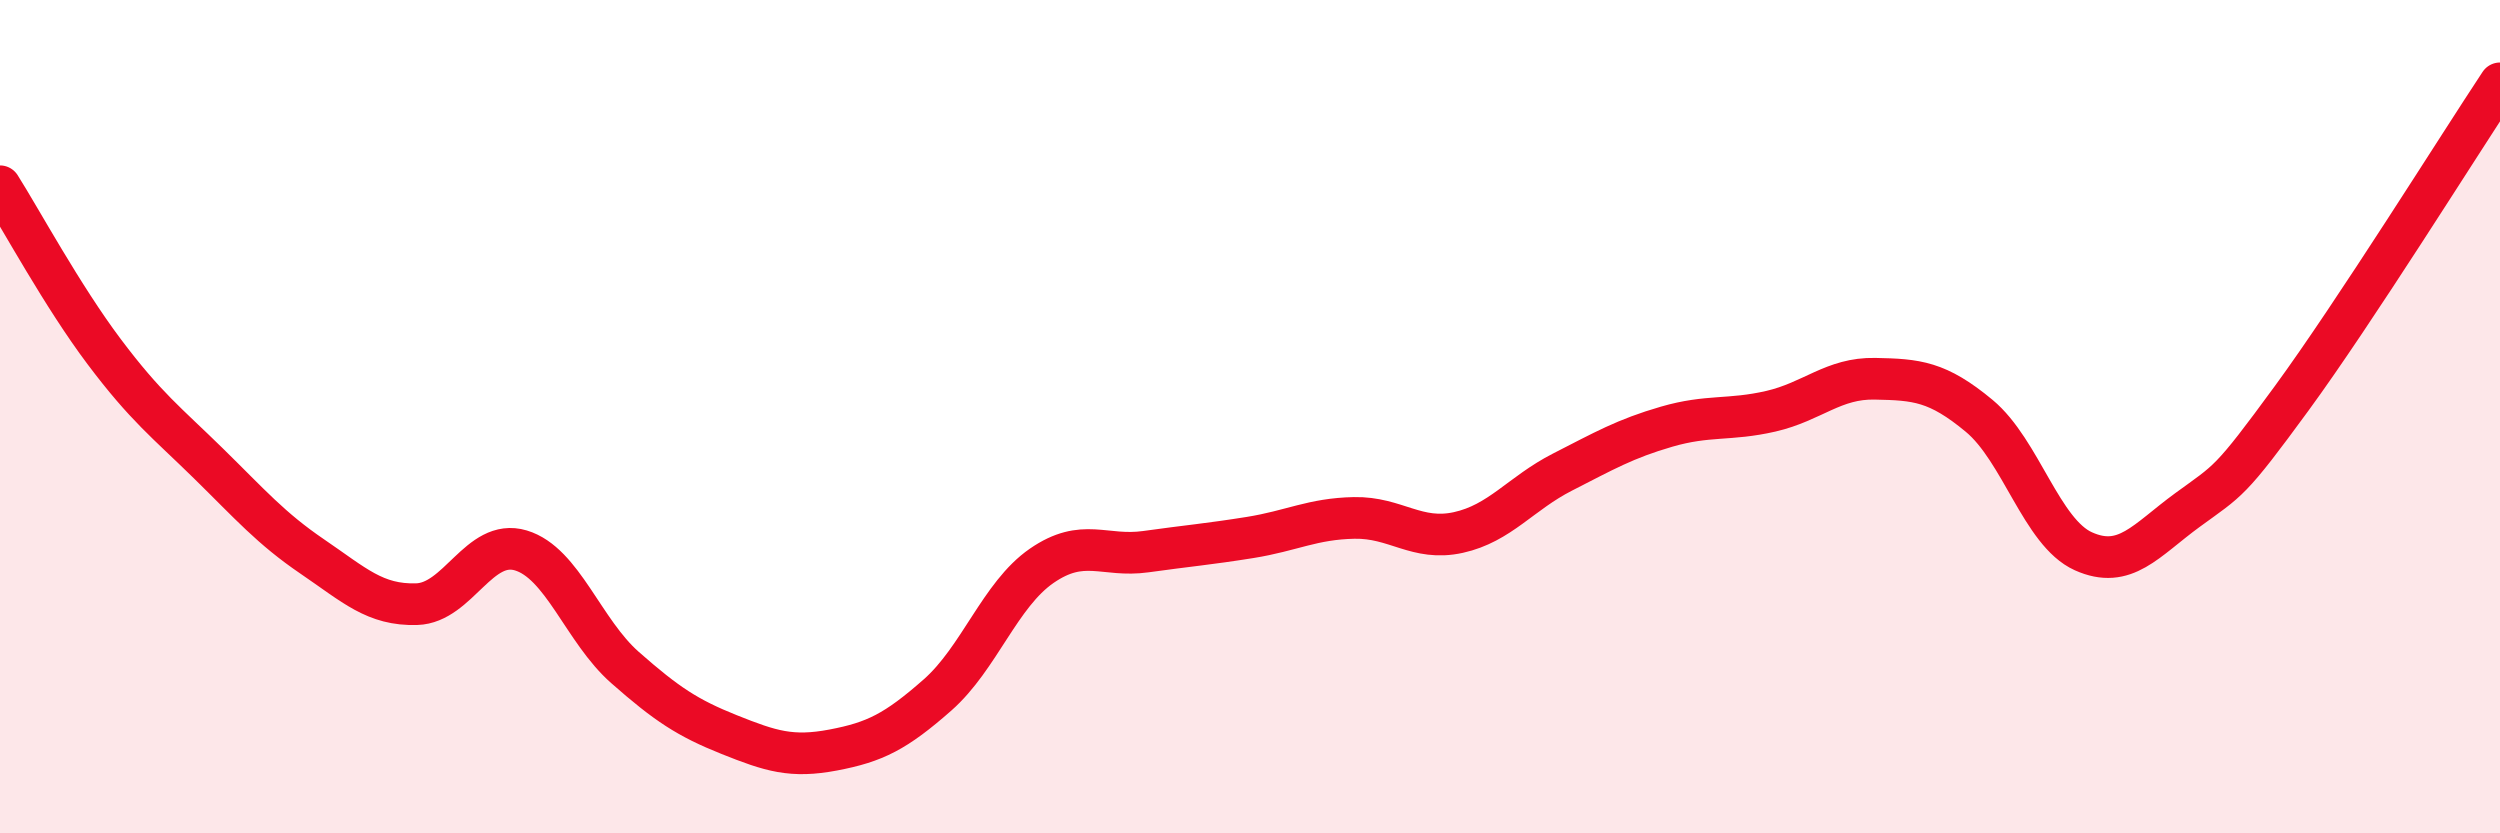
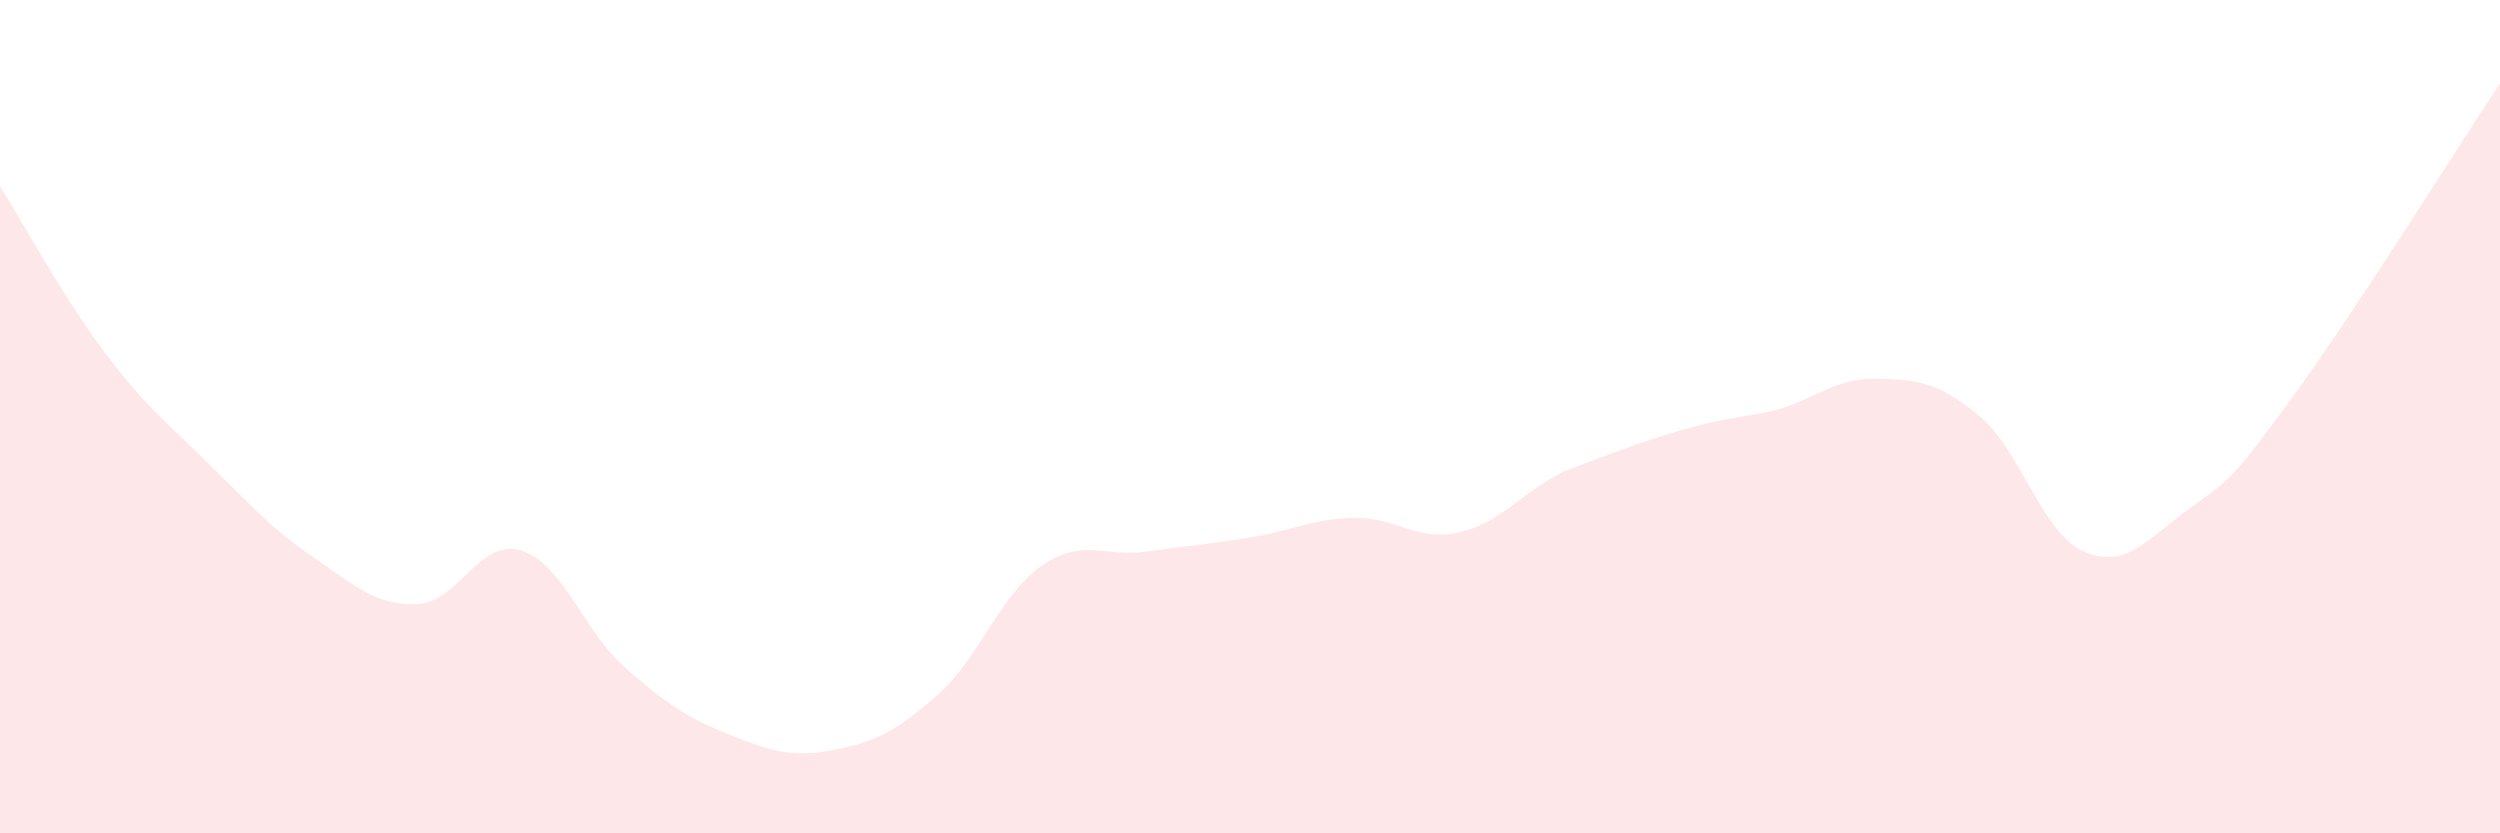
<svg xmlns="http://www.w3.org/2000/svg" width="60" height="20" viewBox="0 0 60 20">
-   <path d="M 0,4.47 C 0.5,5.26 1.5,7.11 2.5,8.44 C 3.5,9.77 4,10.14 5,11.12 C 6,12.1 6.5,12.68 7.5,13.36 C 8.5,14.04 9,14.53 10,14.5 C 11,14.47 11.5,12.91 12.5,13.21 C 13.5,13.51 14,15.14 15,16.02 C 16,16.9 16.5,17.23 17.5,17.63 C 18.5,18.03 19,18.19 20,18 C 21,17.81 21.5,17.56 22.5,16.68 C 23.5,15.8 24,14.27 25,13.58 C 26,12.89 26.5,13.38 27.5,13.24 C 28.5,13.1 29,13.06 30,12.9 C 31,12.74 31.5,12.45 32.5,12.43 C 33.5,12.41 34,13 35,12.78 C 36,12.56 36.5,11.84 37.5,11.33 C 38.5,10.82 39,10.53 40,10.24 C 41,9.95 41.5,10.1 42.5,9.87 C 43.5,9.64 44,9.07 45,9.09 C 46,9.11 46.5,9.15 47.5,9.98 C 48.5,10.81 49,12.78 50,13.23 C 51,13.68 51.5,12.97 52.5,12.24 C 53.5,11.51 53.5,11.61 55,9.56 C 56.5,7.51 59,3.51 60,2L60 20L0 20Z" fill="#EB0A25" opacity="0.1" stroke-linecap="round" stroke-linejoin="round" />
-   <path d="M 0,4.47 C 0.5,5.26 1.5,7.11 2.5,8.44 C 3.5,9.77 4,10.14 5,11.12 C 6,12.1 6.5,12.68 7.5,13.36 C 8.5,14.04 9,14.53 10,14.5 C 11,14.47 11.5,12.91 12.5,13.21 C 13.5,13.51 14,15.14 15,16.02 C 16,16.9 16.5,17.23 17.5,17.63 C 18.5,18.03 19,18.19 20,18 C 21,17.81 21.5,17.56 22.5,16.68 C 23.5,15.8 24,14.27 25,13.58 C 26,12.89 26.5,13.38 27.5,13.24 C 28.5,13.1 29,13.06 30,12.9 C 31,12.74 31.5,12.45 32.5,12.43 C 33.5,12.41 34,13 35,12.78 C 36,12.56 36.5,11.84 37.5,11.33 C 38.5,10.82 39,10.53 40,10.24 C 41,9.95 41.5,10.1 42.5,9.87 C 43.5,9.64 44,9.07 45,9.09 C 46,9.11 46.5,9.15 47.5,9.98 C 48.5,10.81 49,12.78 50,13.23 C 51,13.68 51.5,12.97 52.5,12.24 C 53.5,11.51 53.5,11.61 55,9.56 C 56.5,7.51 59,3.51 60,2" stroke="#EB0A25" stroke-width="1" fill="none" stroke-linecap="round" stroke-linejoin="round" />
+   <path d="M 0,4.47 C 0.5,5.26 1.5,7.11 2.5,8.44 C 3.5,9.77 4,10.14 5,11.12 C 6,12.1 6.5,12.68 7.5,13.36 C 8.5,14.04 9,14.53 10,14.5 C 11,14.47 11.5,12.91 12.5,13.21 C 13.5,13.51 14,15.14 15,16.02 C 16,16.9 16.5,17.23 17.5,17.63 C 18.5,18.03 19,18.19 20,18 C 21,17.81 21.5,17.56 22.5,16.68 C 23.5,15.8 24,14.27 25,13.58 C 26,12.89 26.5,13.38 27.5,13.24 C 28.5,13.1 29,13.06 30,12.9 C 31,12.74 31.5,12.45 32.5,12.43 C 33.5,12.41 34,13 35,12.78 C 36,12.56 36.5,11.84 37.5,11.33 C 41,9.95 41.5,10.1 42.5,9.87 C 43.5,9.64 44,9.07 45,9.09 C 46,9.11 46.5,9.15 47.5,9.98 C 48.5,10.81 49,12.78 50,13.23 C 51,13.68 51.5,12.97 52.5,12.24 C 53.5,11.51 53.5,11.61 55,9.56 C 56.5,7.51 59,3.51 60,2L60 20L0 20Z" fill="#EB0A25" opacity="0.1" stroke-linecap="round" stroke-linejoin="round" />
</svg>